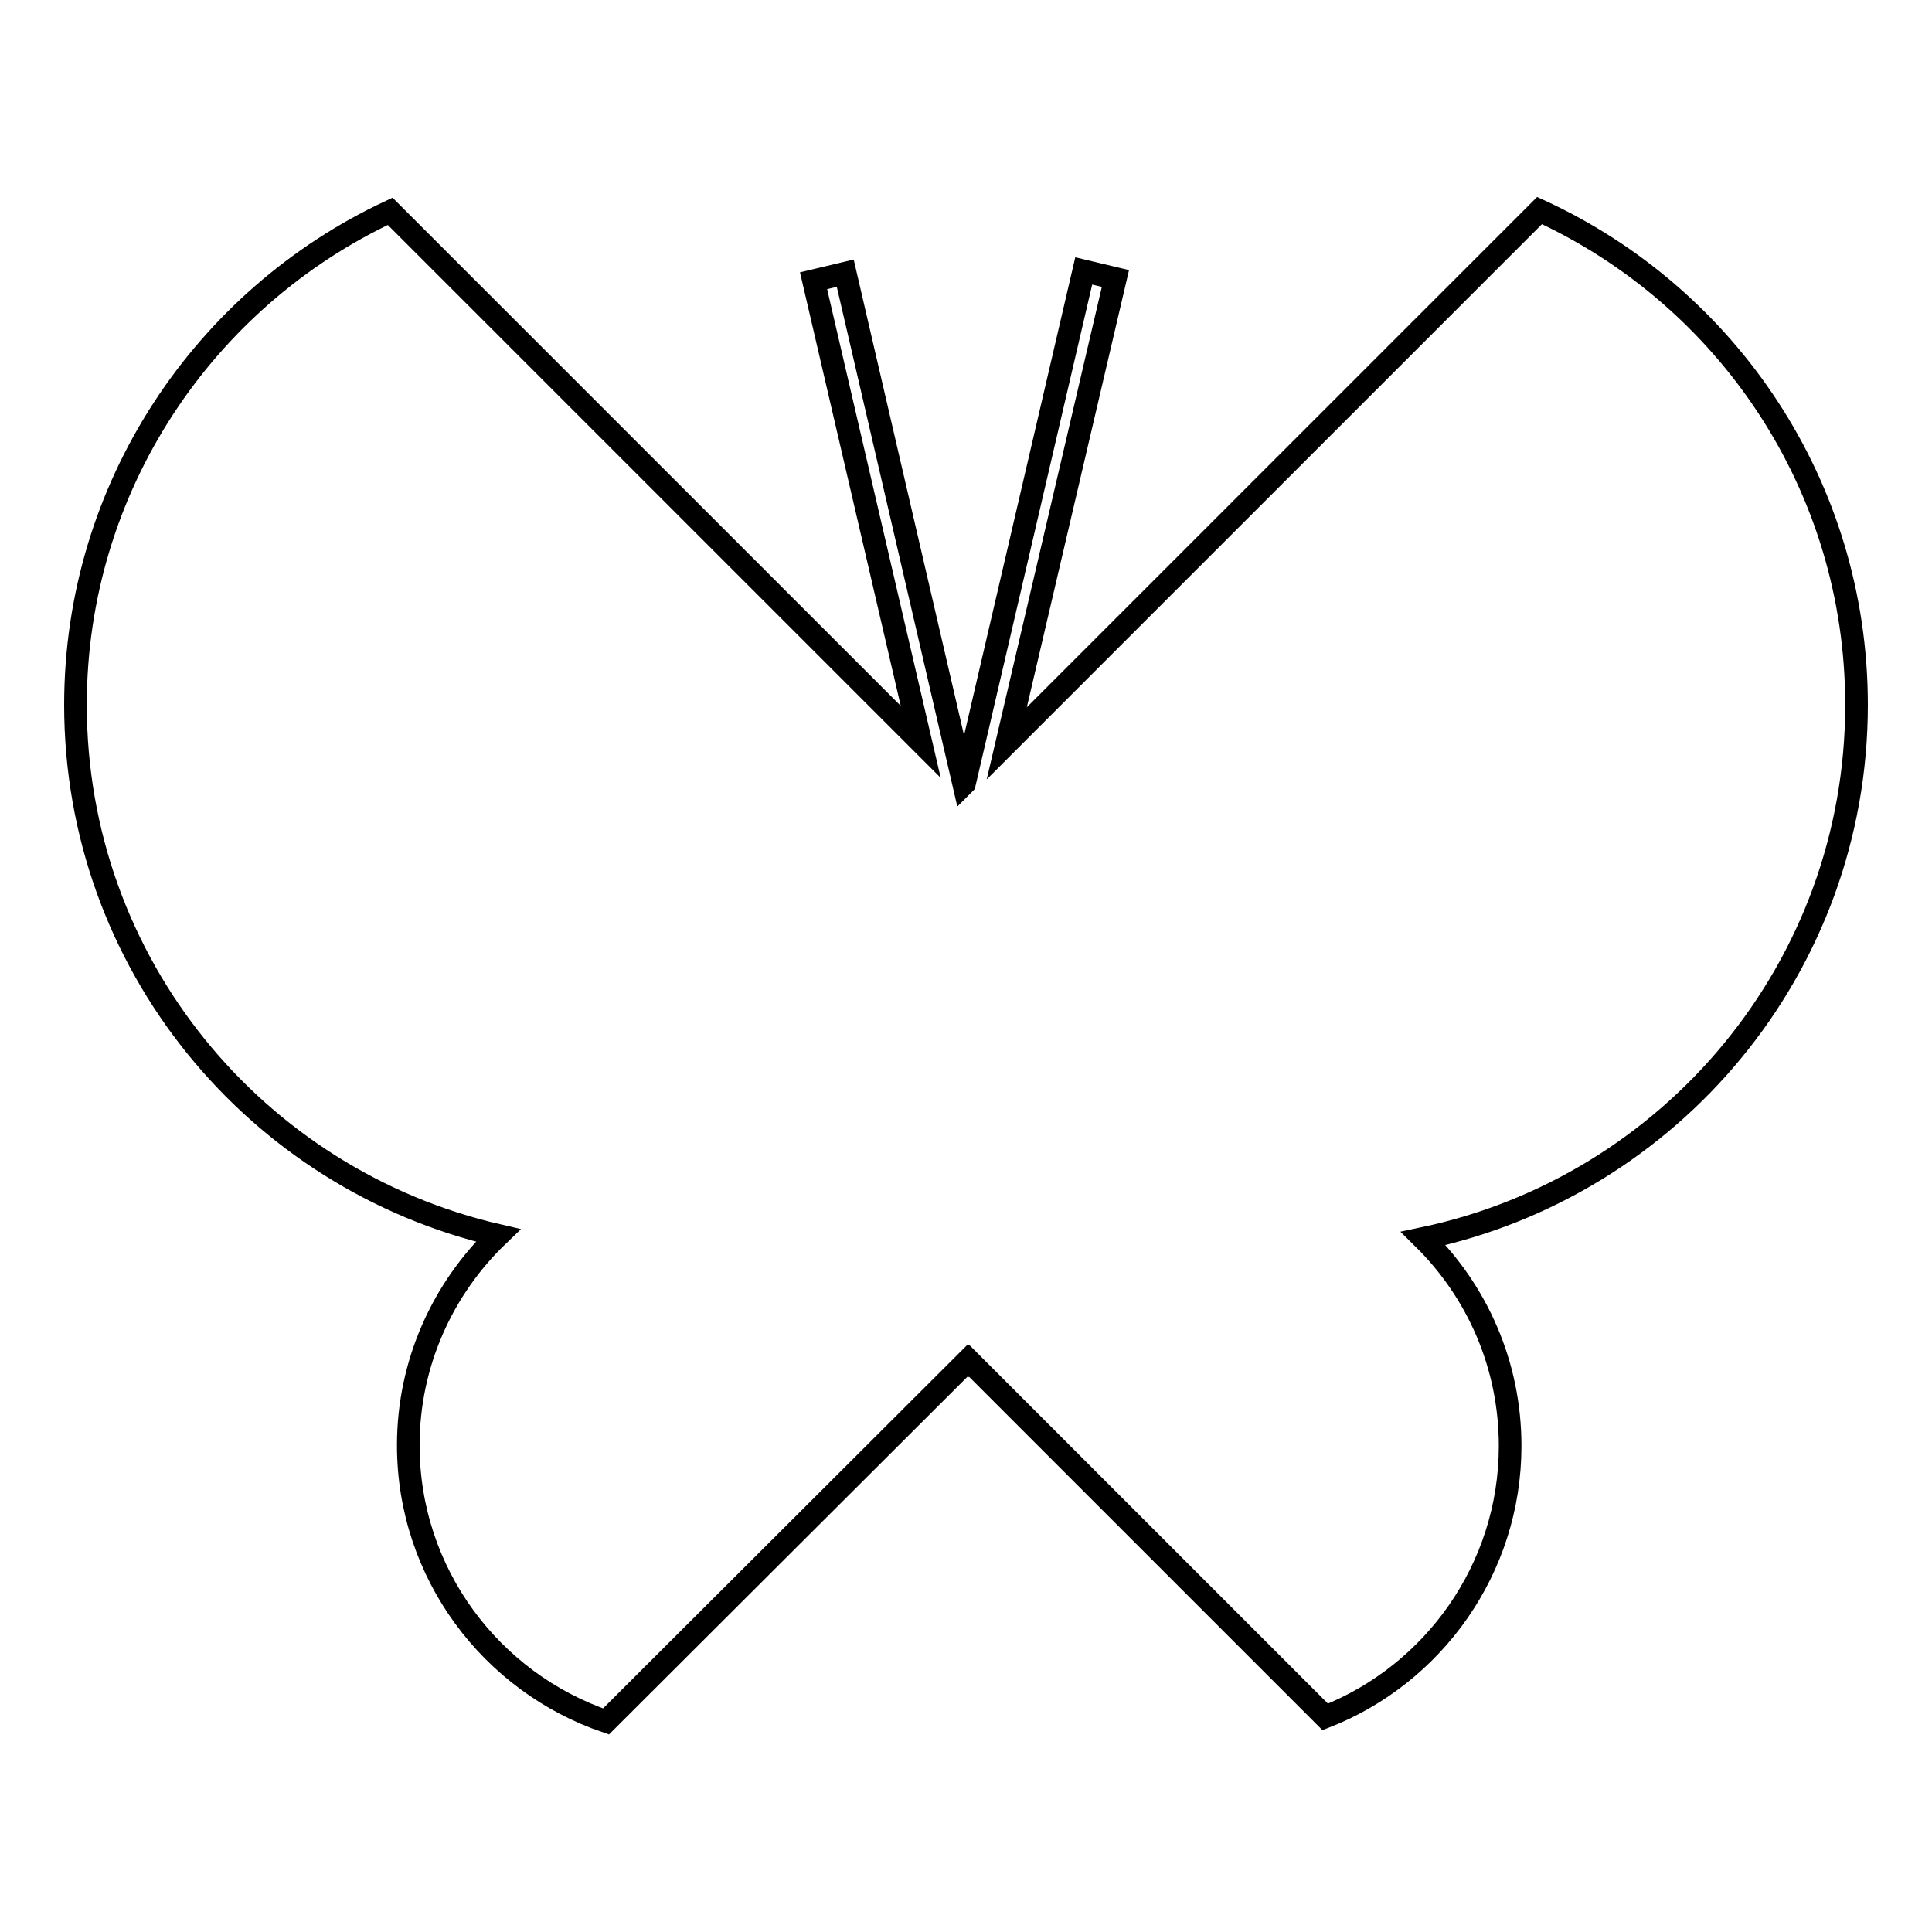
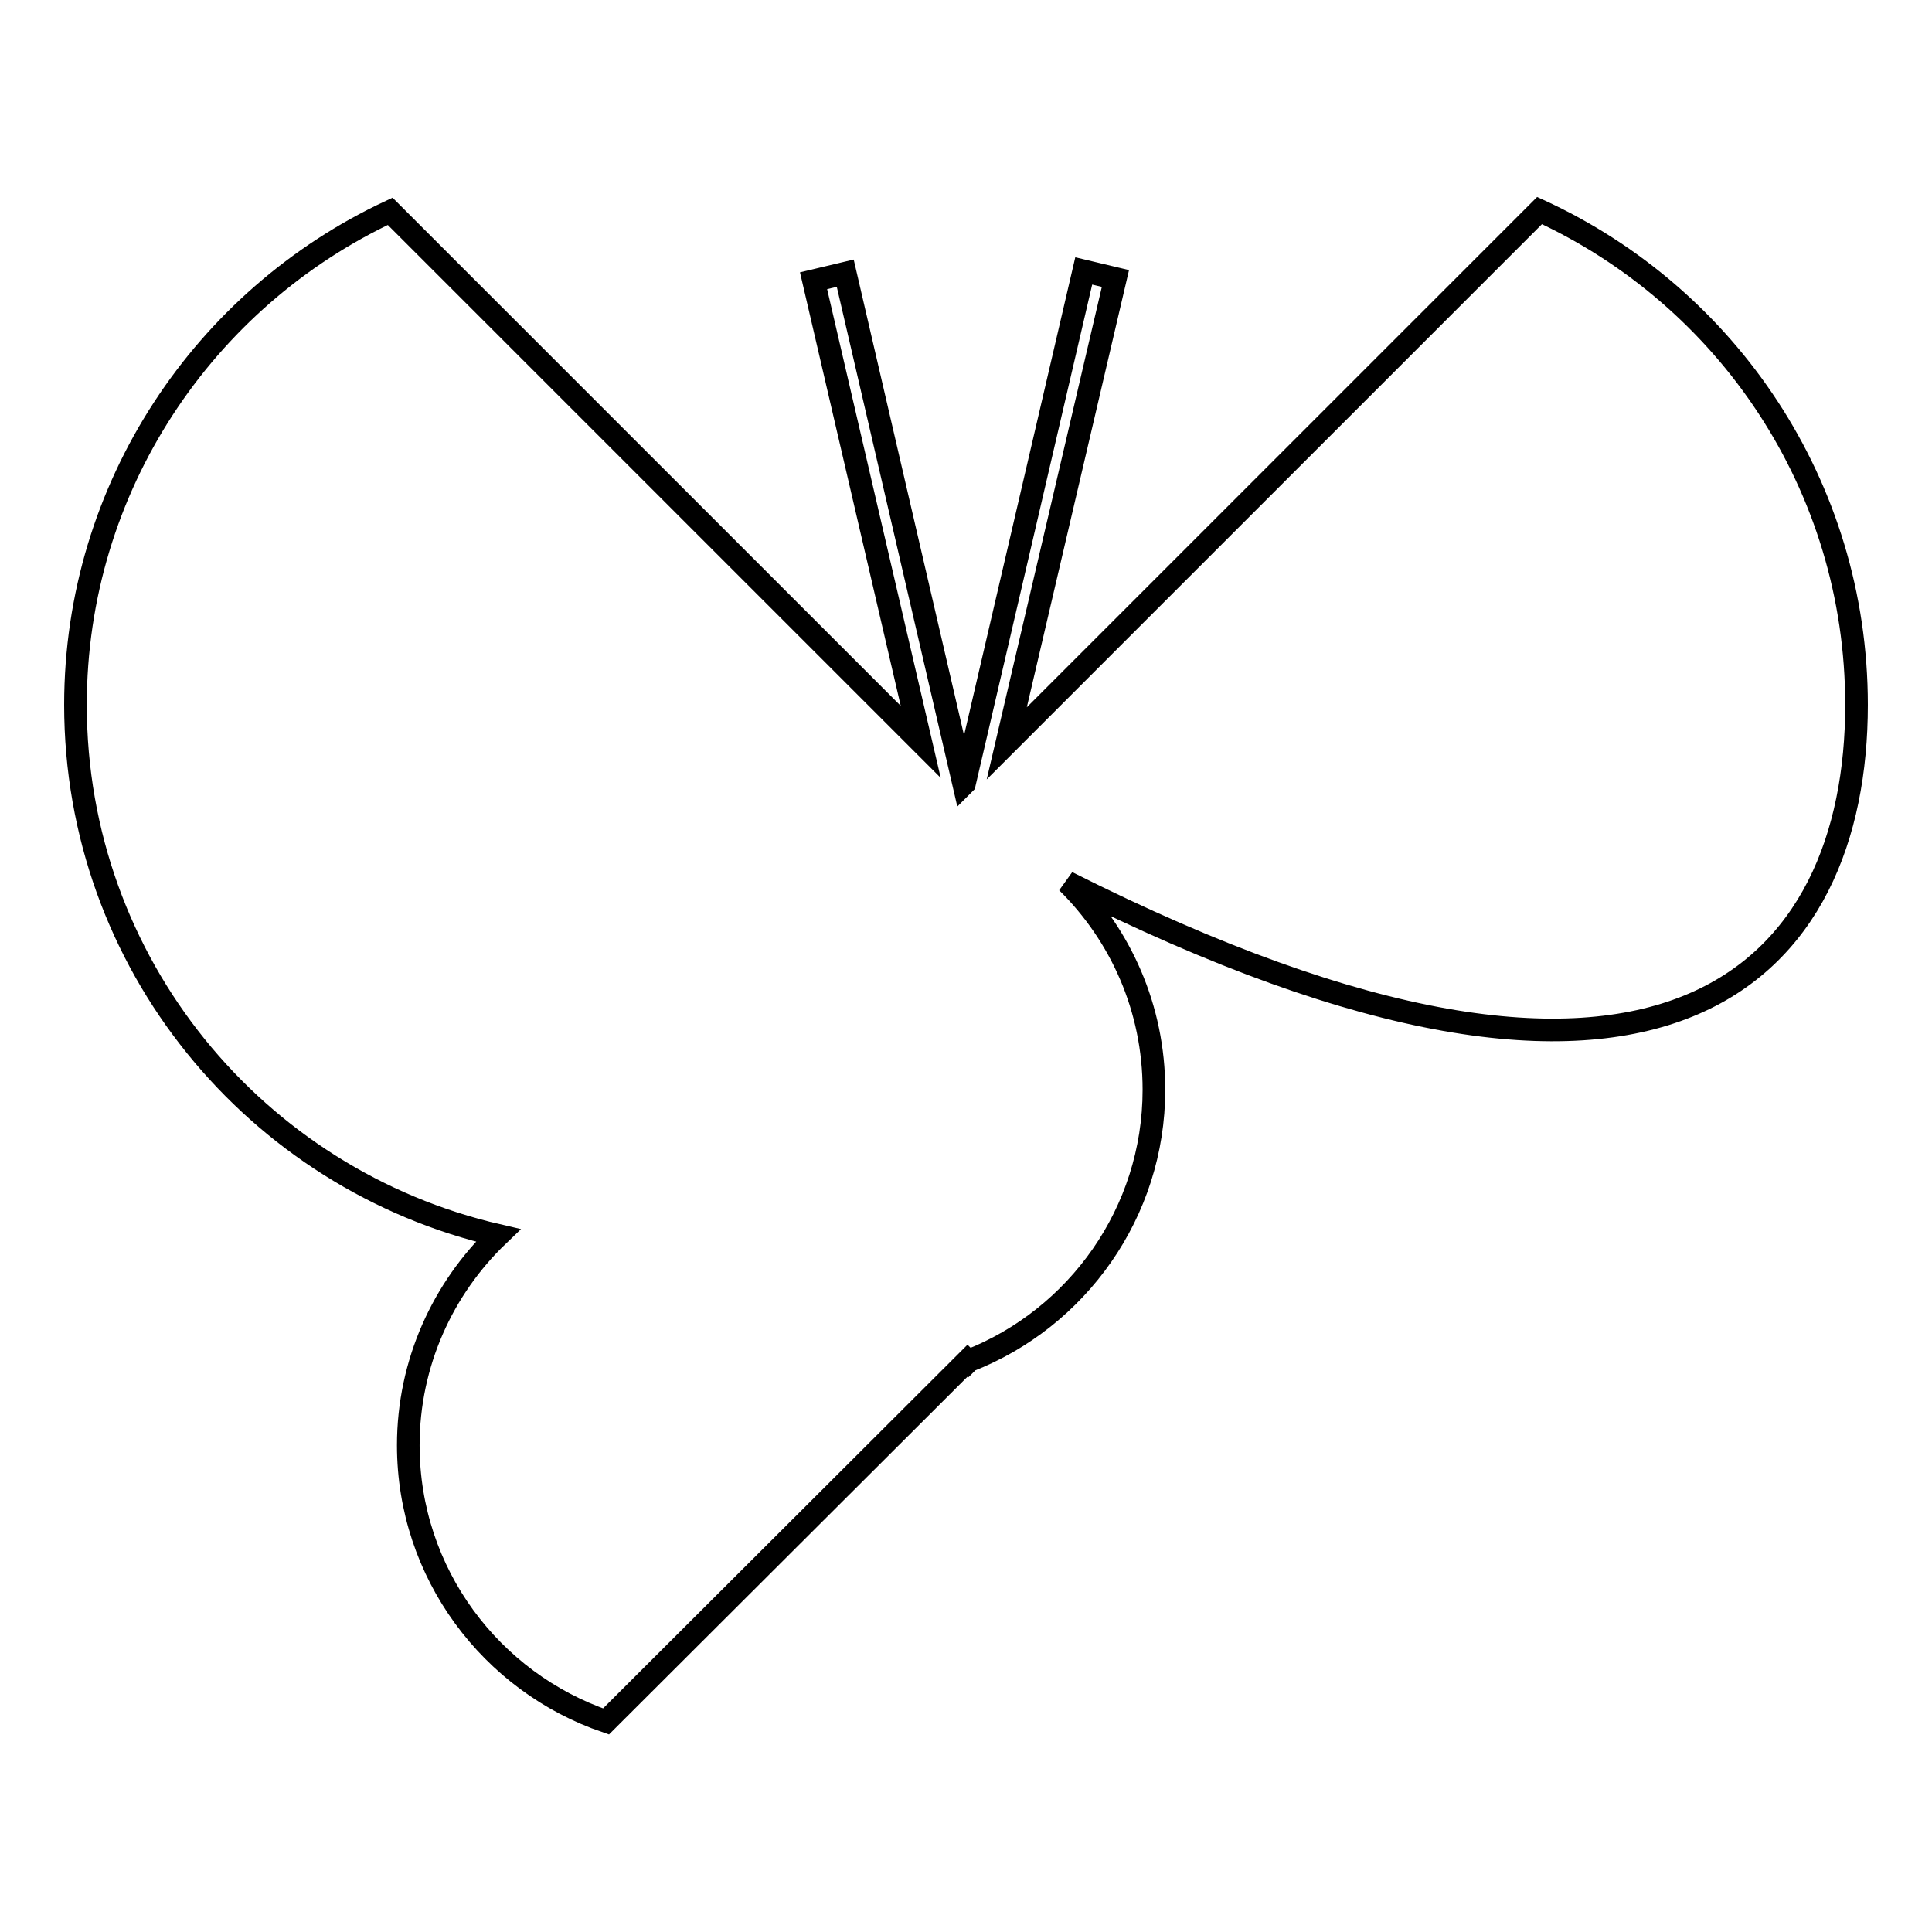
<svg xmlns="http://www.w3.org/2000/svg" version="1.1" x="0px" y="0px" viewBox="0 0 256 256" enable-background="new 0 0 256 256" xml:space="preserve">
  <g>
    <g>
      <g>
-         <path stroke-width="3" fill-opacity="0" stroke="#000000" d="M246,93.4c0-29.1-17.2-54.1-42-65.5l-70.6,70.6l14.4-61.6l-4.2-1l-15.8,67.9l-0.1,0.1L112,36.2l-4.2,1L122,98.3L51.7,28C27.1,39.5,10,64.5,10,93.4c0,34.3,23.9,62.9,56,70.3c-7.3,7-11.9,16.9-11.9,27.8c0,17,11,31.4,26.2,36.6l47.9-47.8l0.1,0.1l0.1-0.1l47.2,47.2c14.3-5.6,24.5-19.6,24.5-35.9c0-10.8-4.4-20.5-11.5-27.5C221.4,157.2,246,128.2,246,93.4z" />
+         <path stroke-width="3" fill-opacity="0" stroke="#000000" d="M246,93.4c0-29.1-17.2-54.1-42-65.5l-70.6,70.6l14.4-61.6l-4.2-1l-15.8,67.9l-0.1,0.1L112,36.2l-4.2,1L122,98.3L51.7,28C27.1,39.5,10,64.5,10,93.4c0,34.3,23.9,62.9,56,70.3c-7.3,7-11.9,16.9-11.9,27.8c0,17,11,31.4,26.2,36.6l47.9-47.8l0.1,0.1l0.1-0.1c14.3-5.6,24.5-19.6,24.5-35.9c0-10.8-4.4-20.5-11.5-27.5C221.4,157.2,246,128.2,246,93.4z" />
      </g>
      <g />
      <g />
      <g />
      <g />
      <g />
      <g />
      <g />
      <g />
      <g />
      <g />
      <g />
      <g />
      <g />
      <g />
      <g />
    </g>
  </g>
</svg>